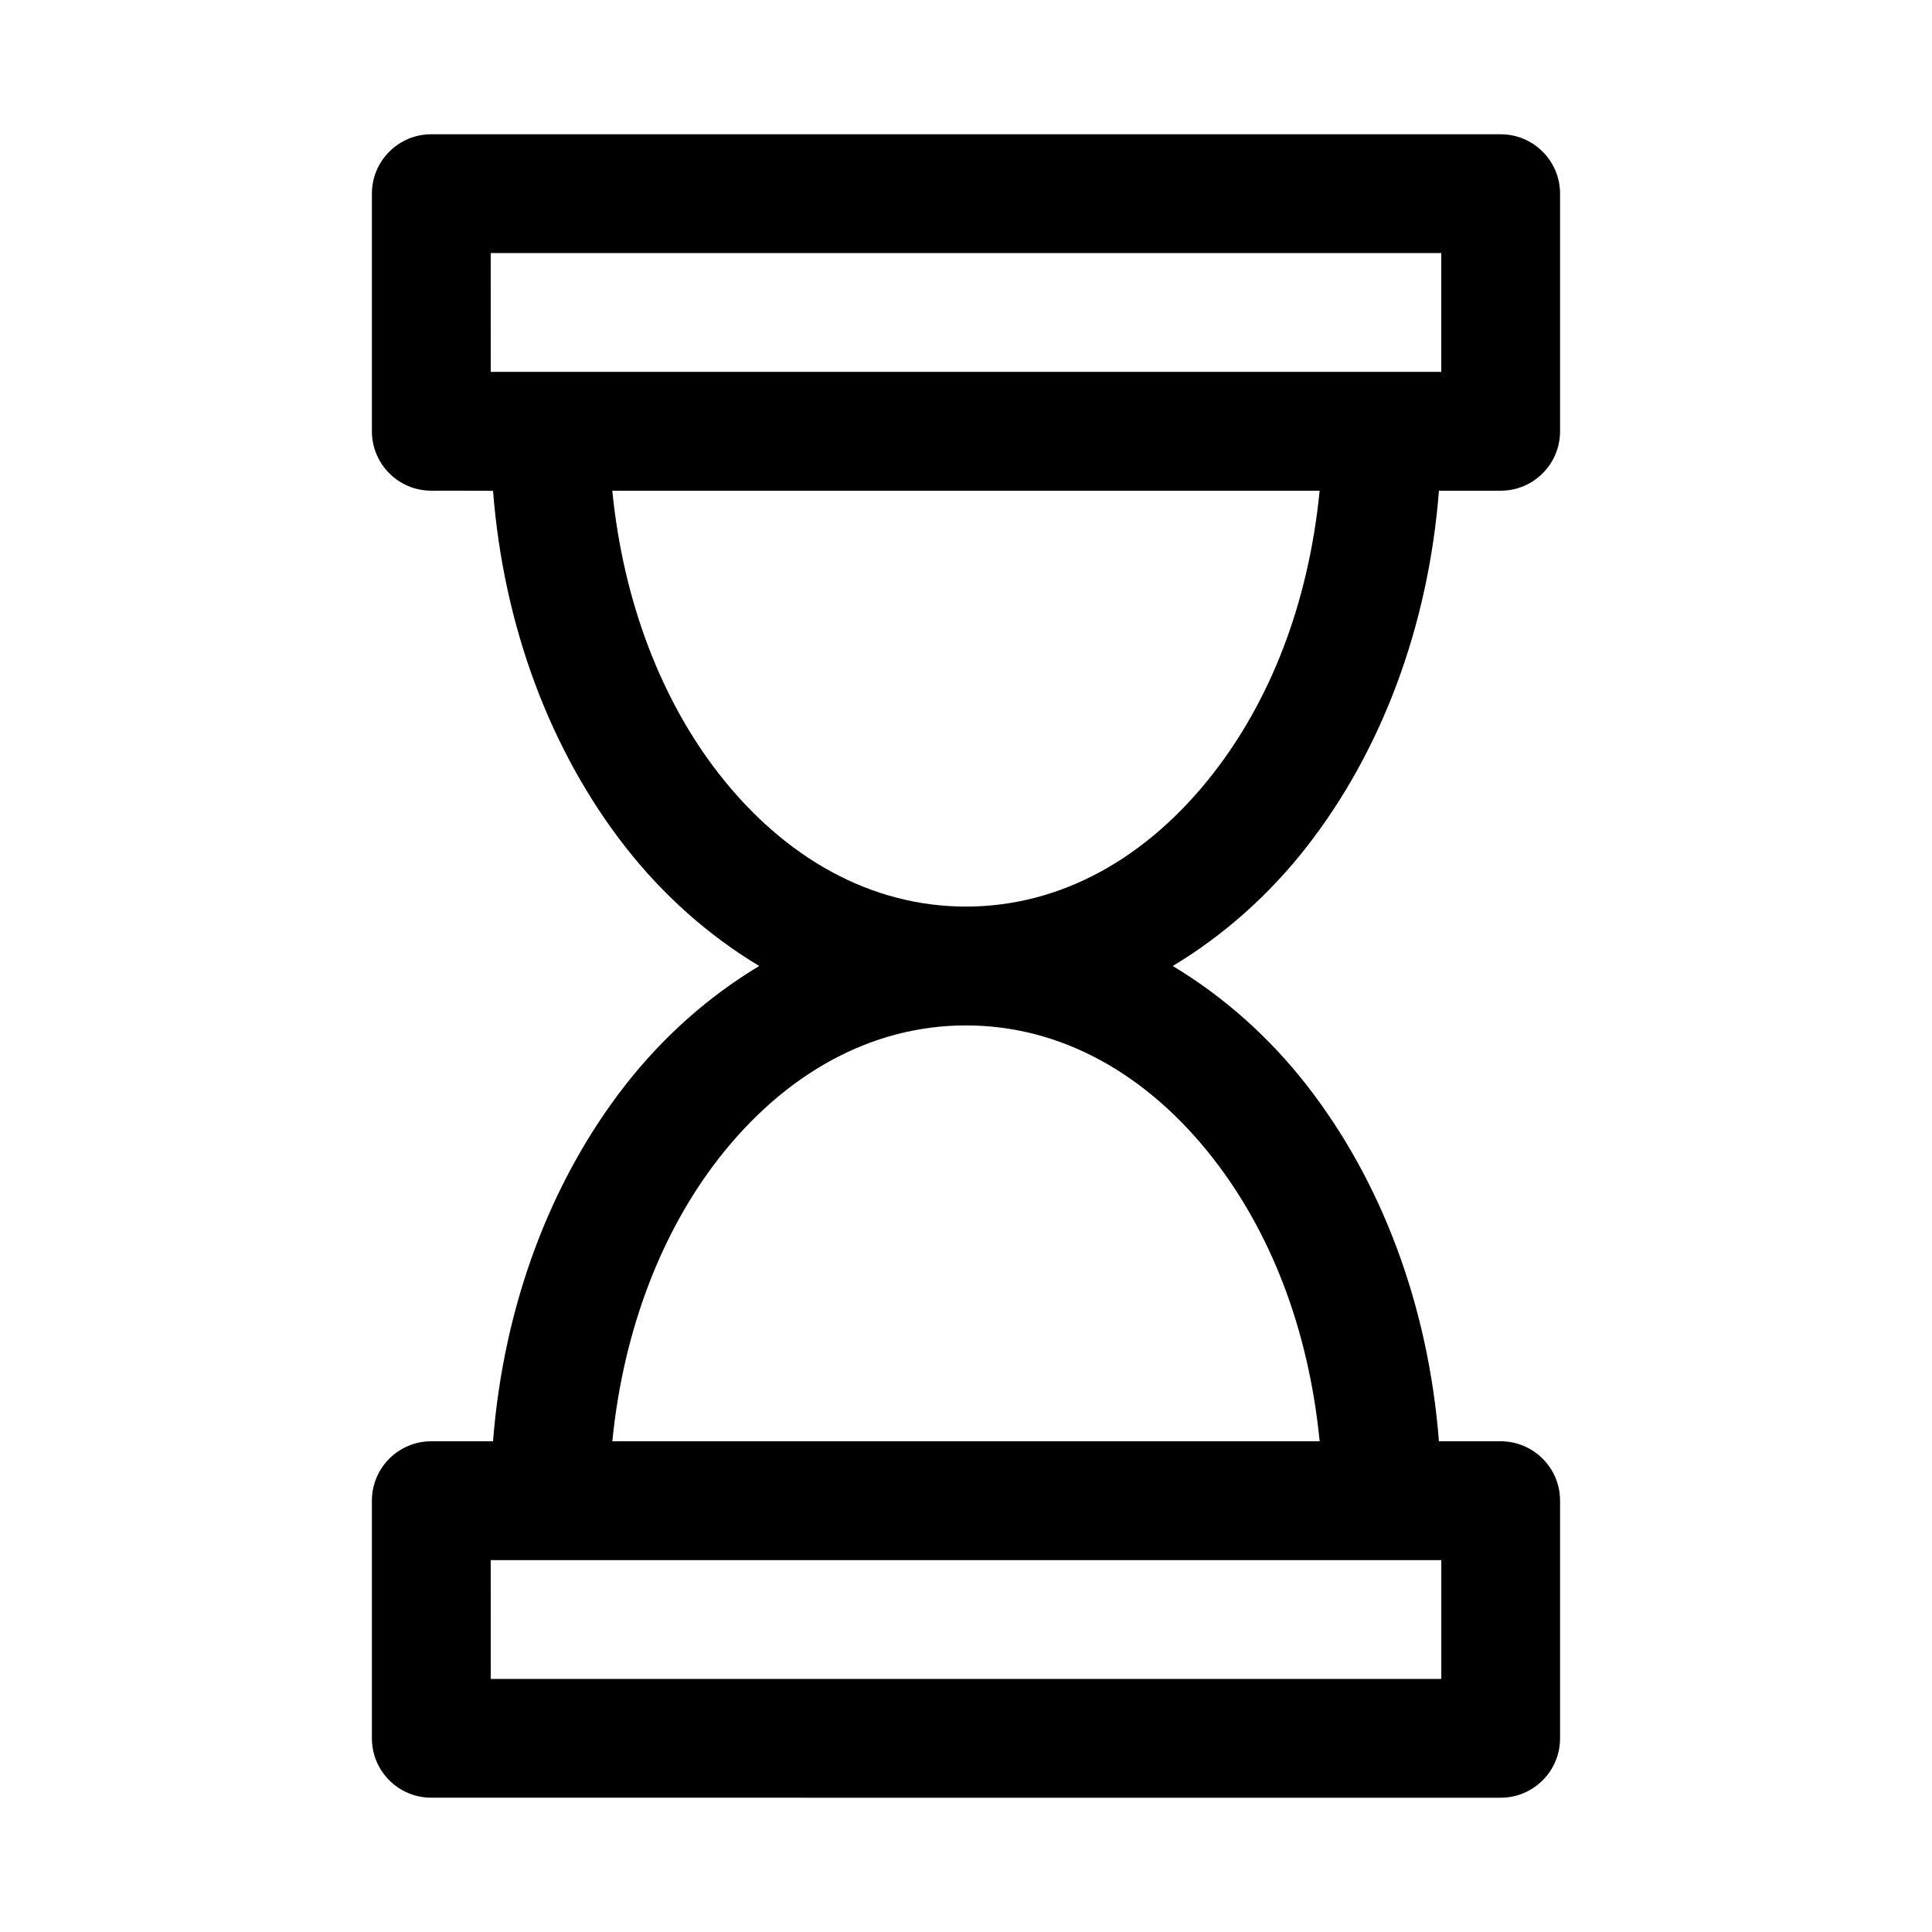
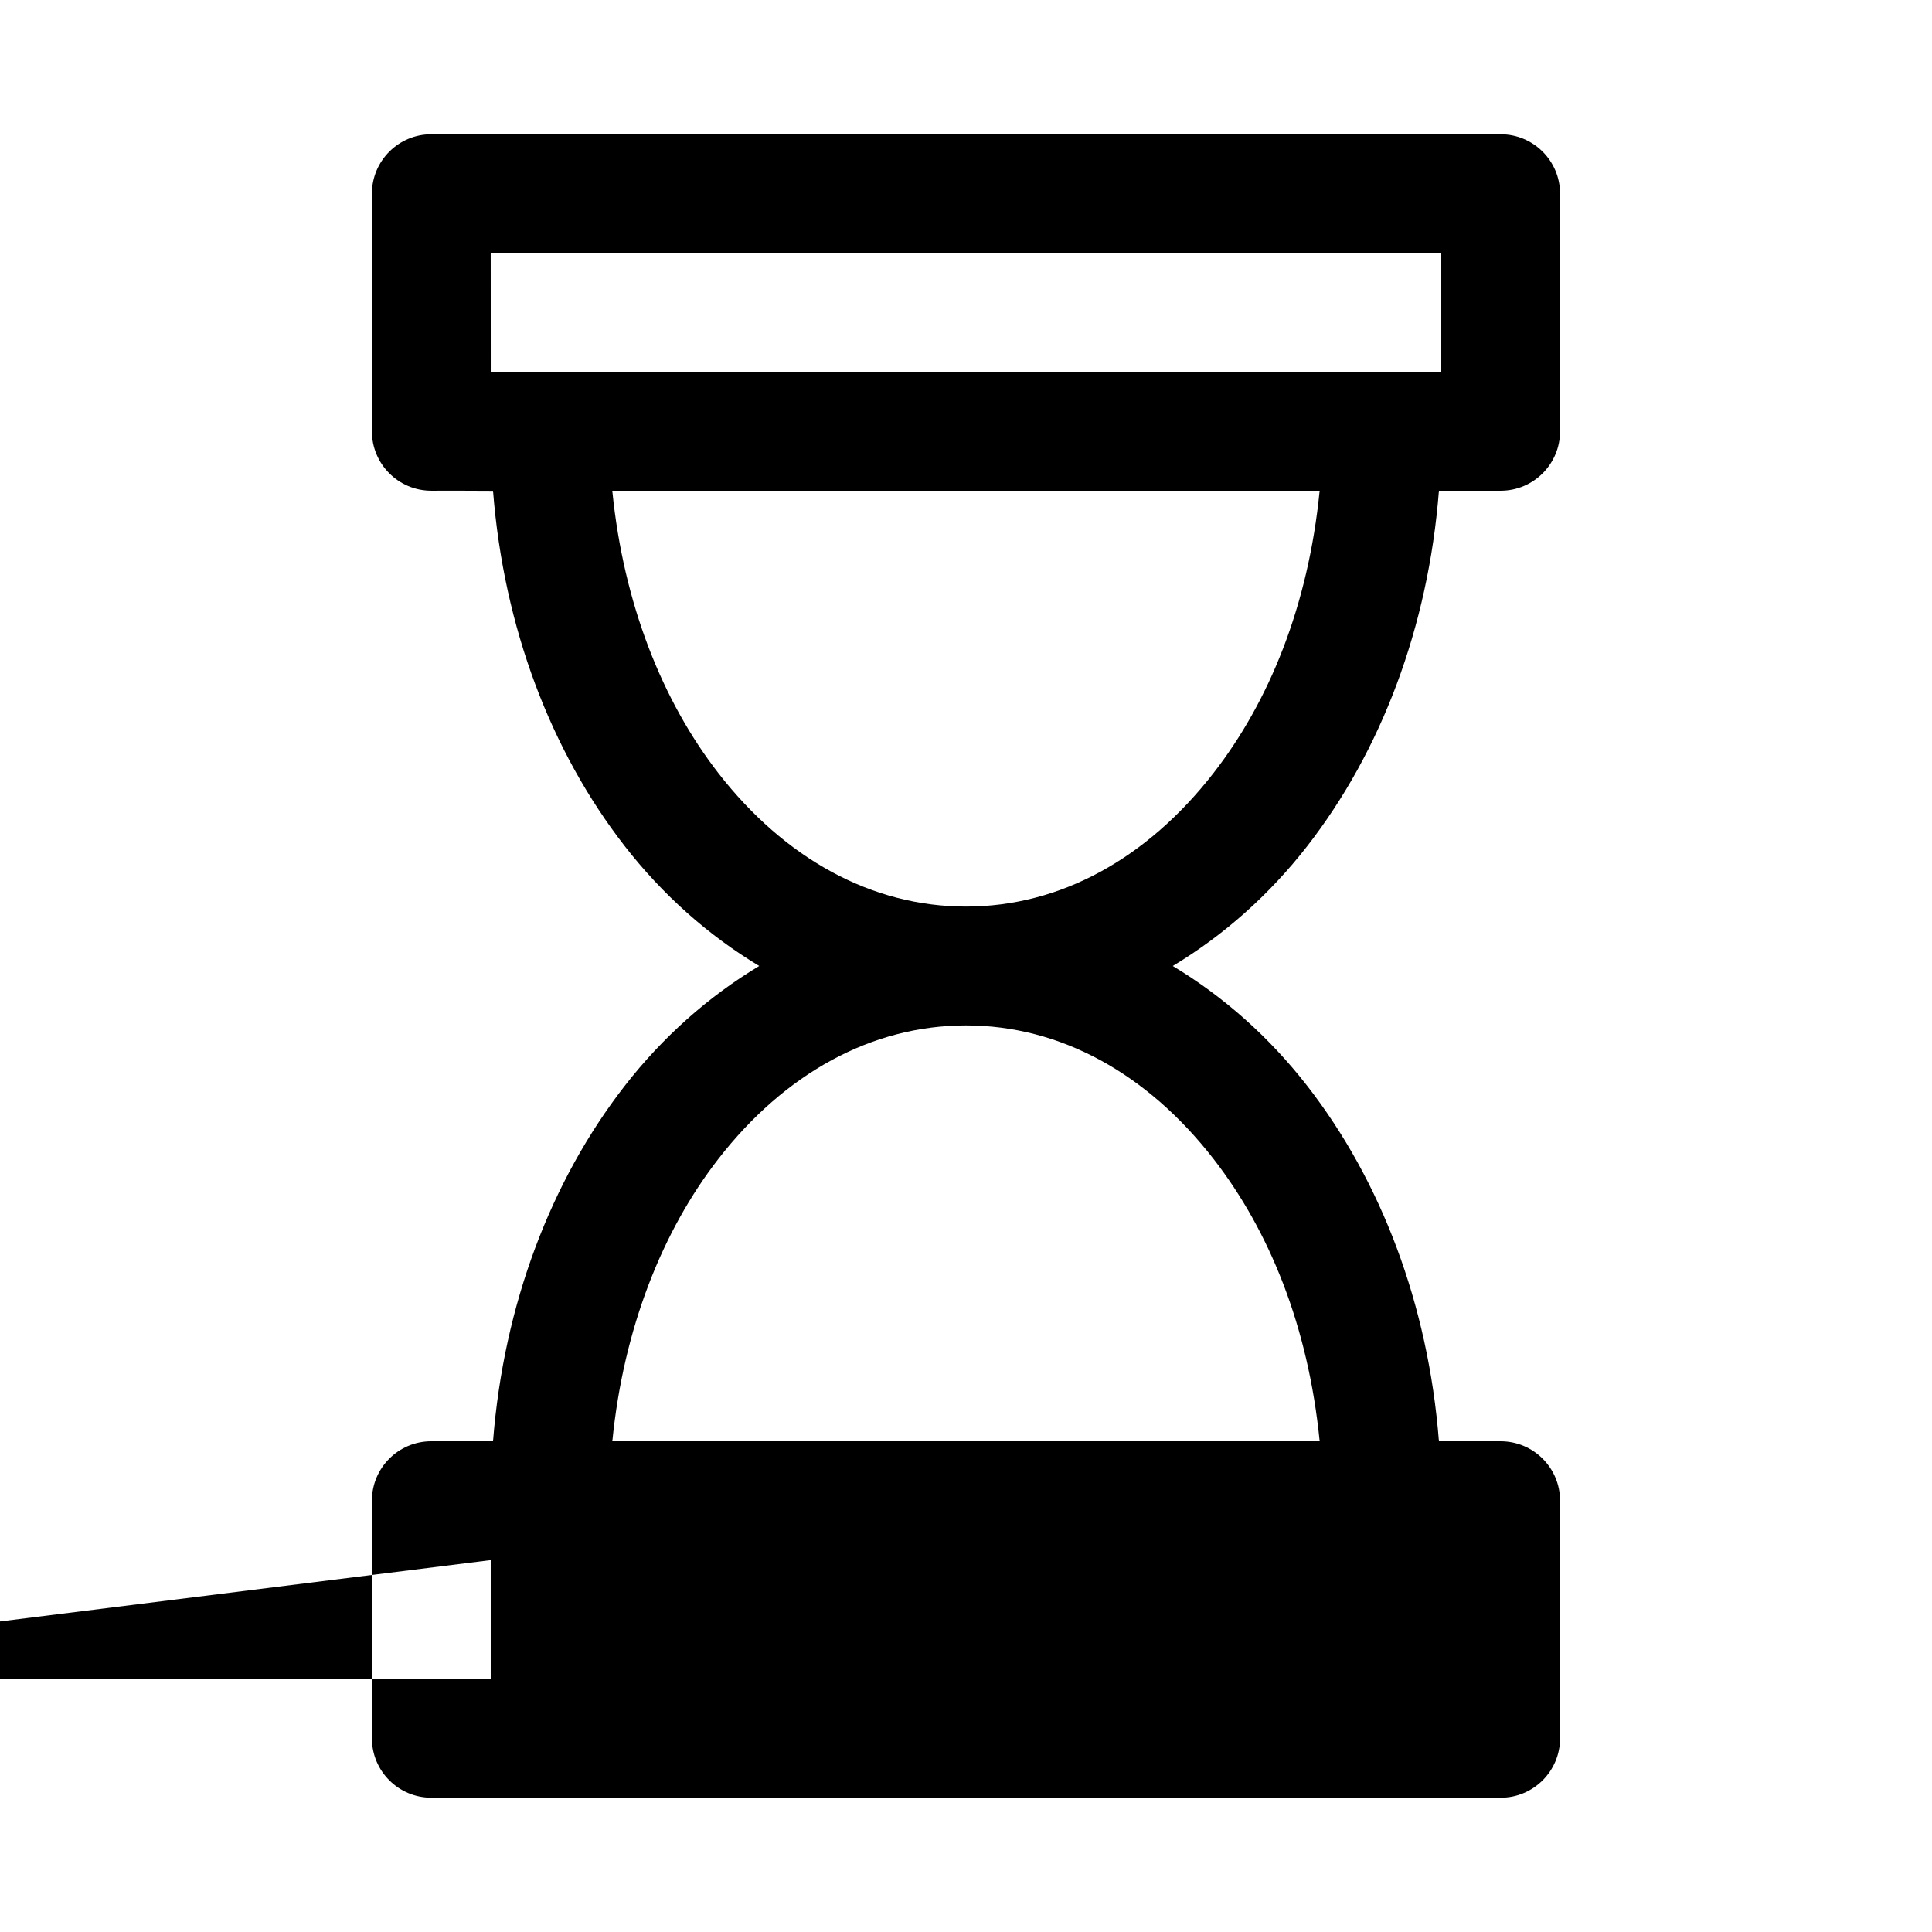
<svg xmlns="http://www.w3.org/2000/svg" fill="#000000" width="800px" height="800px" version="1.1" viewBox="144 144 512 512">
-   <path d="m258.3 179.58c-8.695 0-15.742 7.051-15.742 15.742v62.977c0 8.695 7.051 15.742 15.742 15.742 5.699-0.031 11.531 0.016 16.359 0.031 2.832 36.297 15.379 69.055 34.902 94.156 10.039 12.91 22.16 23.668 35.641 31.766-13.48 8.098-25.598 18.852-35.641 31.766-19.523 25.102-32.07 57.891-34.902 94.188h-16.359c-8.695 0-15.742 7.051-15.742 15.742v62.977c0 8.695 7.051 15.742 15.742 15.742l283.39 0.004c8.695 0 15.742-7.051 15.742-15.742v-62.977c0-8.695-7.051-15.742-15.742-15.742h-16.359c-2.832-36.297-15.379-69.086-34.902-94.188-10.043-12.91-22.156-23.668-35.641-31.766 13.477-8.098 25.598-18.855 35.641-31.766 19.523-25.102 32.07-57.891 34.902-94.188h16.359c8.695 0 15.742-7.051 15.742-15.742v-62.977c0-8.695-7.051-15.742-15.742-15.742zm15.742 31.488h251.91v31.488h-251.9zm32.227 62.977h187.45c-3.023 30.543-13.379 55.867-28.168 74.875-17.527 22.535-40.465 35.332-65.559 35.332s-48.062-12.797-65.59-35.332c-14.785-19.012-25.164-44.859-28.137-74.875zm93.727 141.7c25.094 0 48.031 12.797 65.559 35.332 14.785 19.012 25.145 44.332 28.168 74.875h-187.45c2.973-30.02 13.352-55.867 28.137-74.875 17.527-22.535 40.496-35.332 65.59-35.332zm-125.95 141.7h251.91v31.488h-251.9z" />
+   <path d="m258.3 179.58c-8.695 0-15.742 7.051-15.742 15.742v62.977c0 8.695 7.051 15.742 15.742 15.742 5.699-0.031 11.531 0.016 16.359 0.031 2.832 36.297 15.379 69.055 34.902 94.156 10.039 12.91 22.16 23.668 35.641 31.766-13.48 8.098-25.598 18.852-35.641 31.766-19.523 25.102-32.07 57.891-34.902 94.188h-16.359c-8.695 0-15.742 7.051-15.742 15.742v62.977c0 8.695 7.051 15.742 15.742 15.742l283.39 0.004c8.695 0 15.742-7.051 15.742-15.742v-62.977c0-8.695-7.051-15.742-15.742-15.742h-16.359c-2.832-36.297-15.379-69.086-34.902-94.188-10.043-12.91-22.156-23.668-35.641-31.766 13.477-8.098 25.598-18.855 35.641-31.766 19.523-25.102 32.07-57.891 34.902-94.188h16.359c8.695 0 15.742-7.051 15.742-15.742v-62.977c0-8.695-7.051-15.742-15.742-15.742zm15.742 31.488h251.91v31.488h-251.9zm32.227 62.977h187.45c-3.023 30.543-13.379 55.867-28.168 74.875-17.527 22.535-40.465 35.332-65.559 35.332s-48.062-12.797-65.59-35.332c-14.785-19.012-25.164-44.859-28.137-74.875zm93.727 141.7c25.094 0 48.031 12.797 65.559 35.332 14.785 19.012 25.145 44.332 28.168 74.875h-187.45c2.973-30.02 13.352-55.867 28.137-74.875 17.527-22.535 40.496-35.332 65.59-35.332zm-125.95 141.7v31.488h-251.9z" />
</svg>